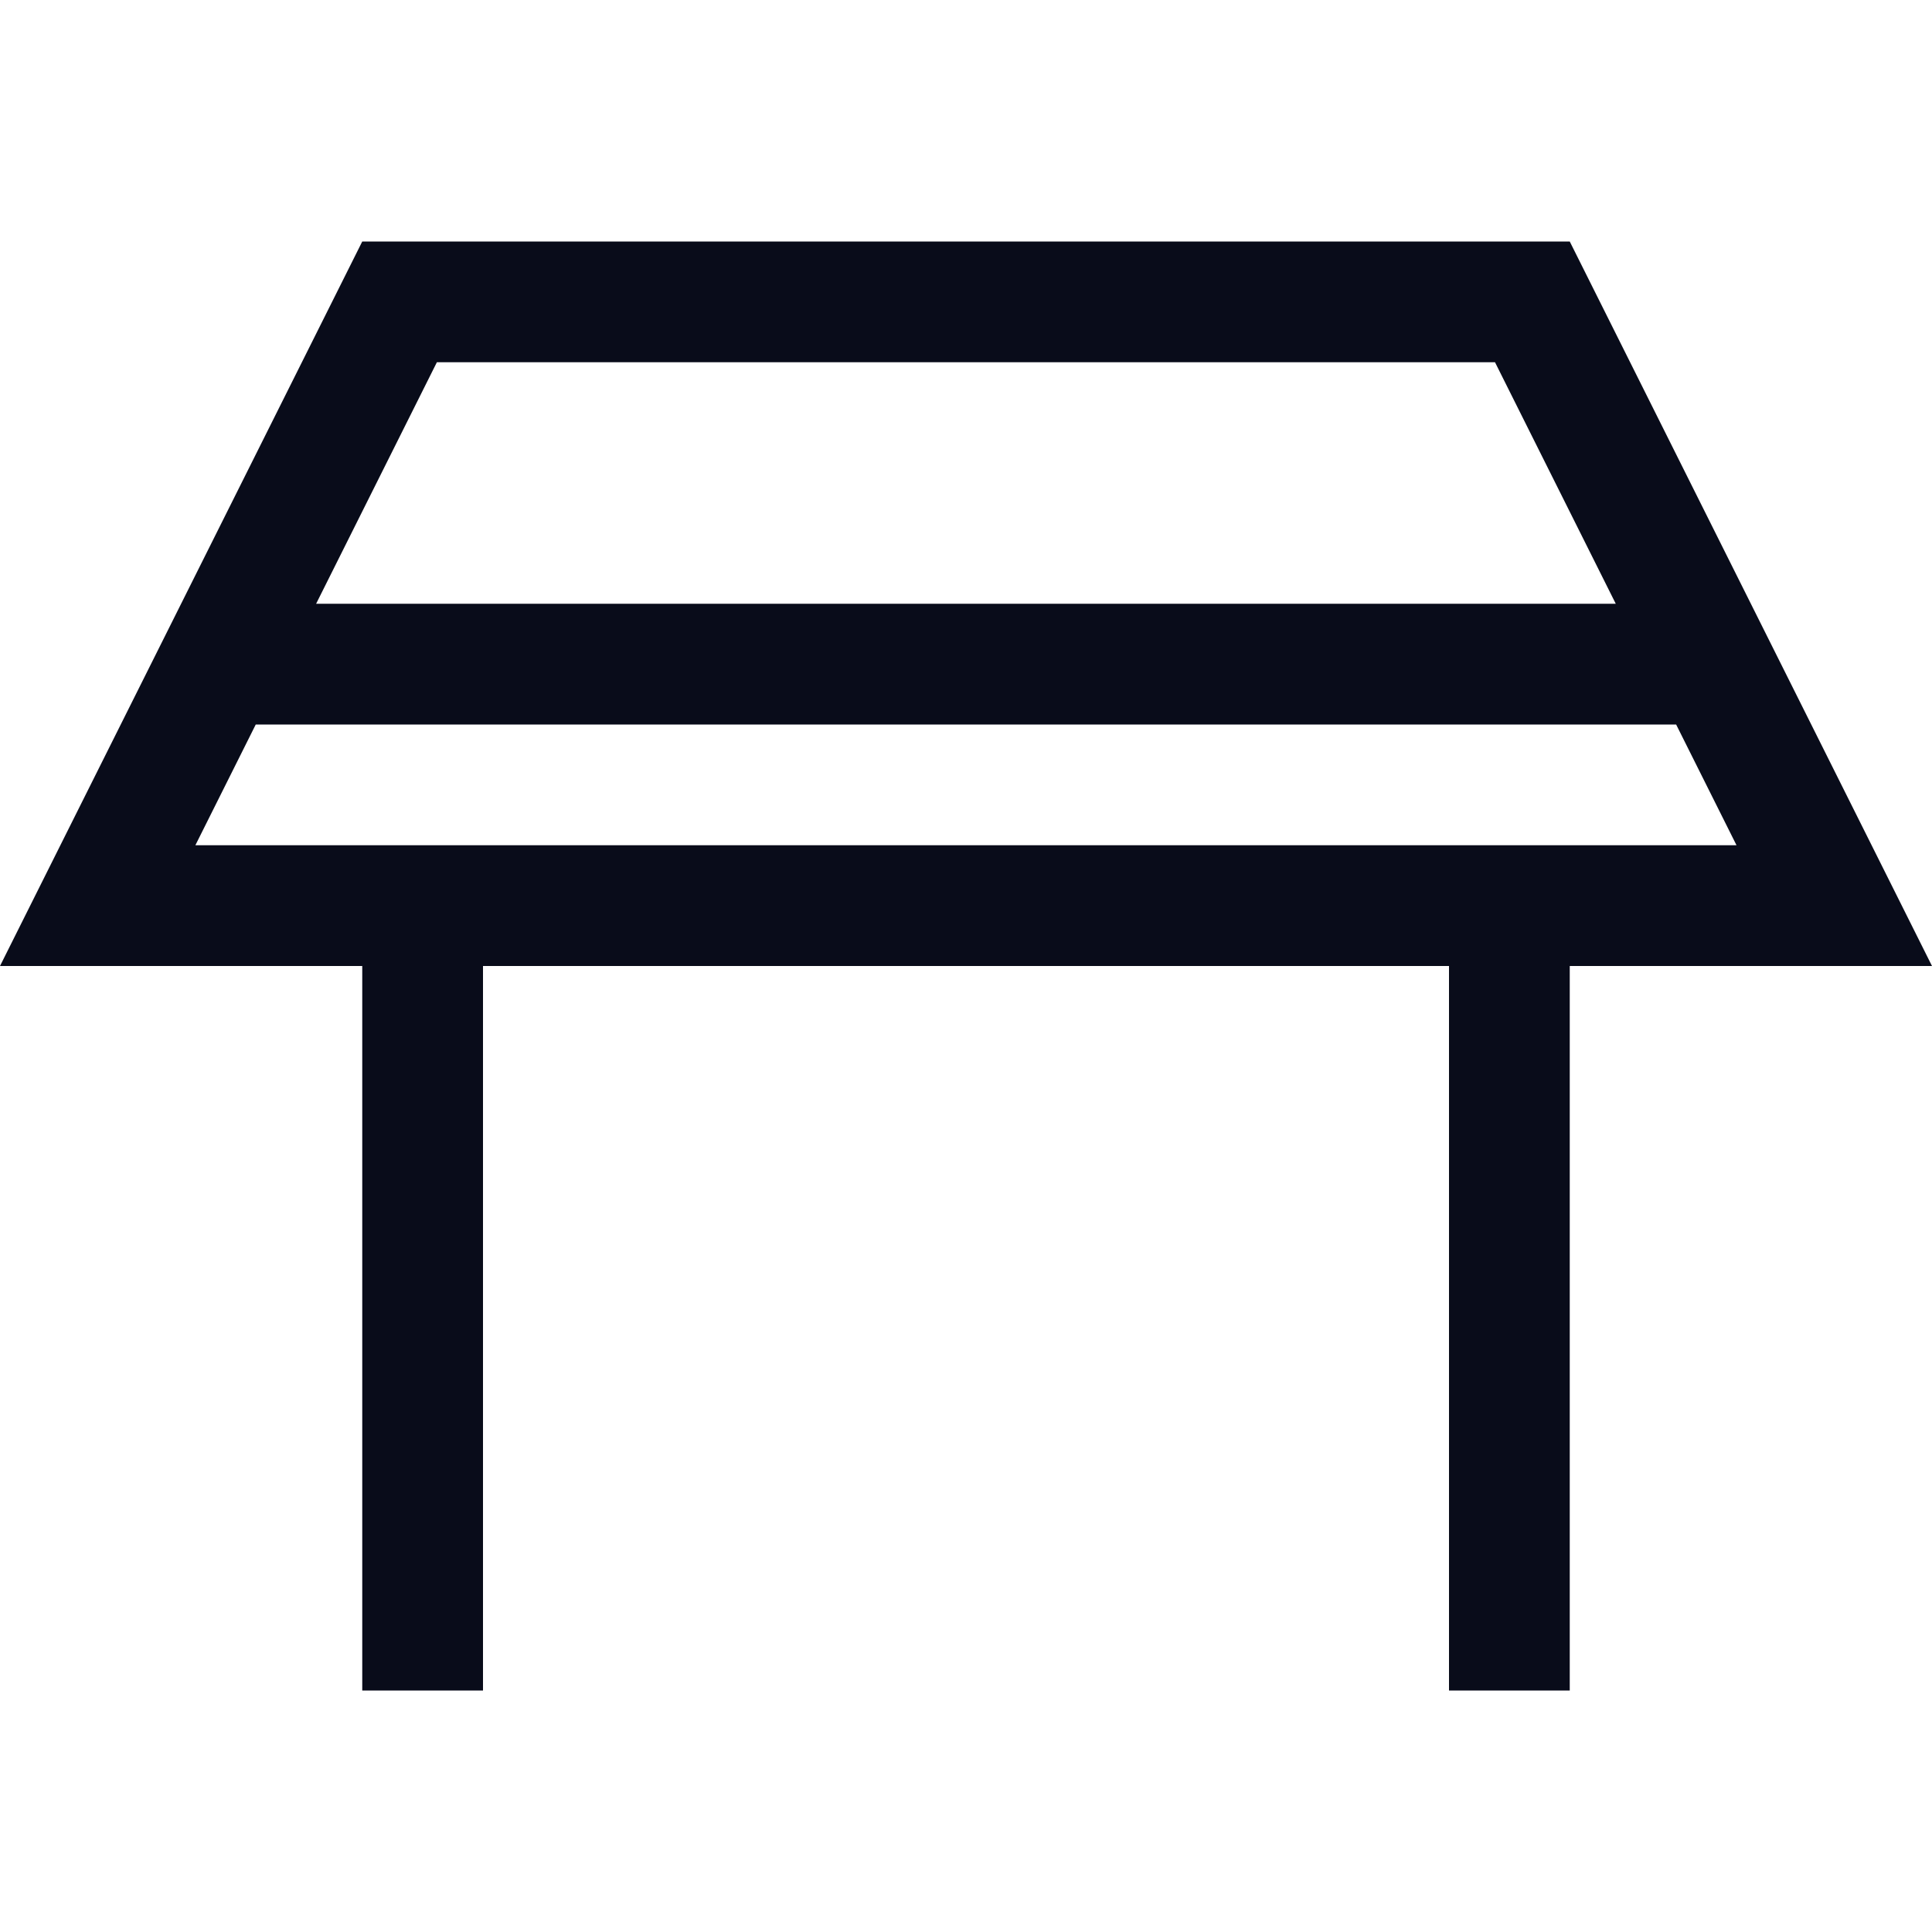
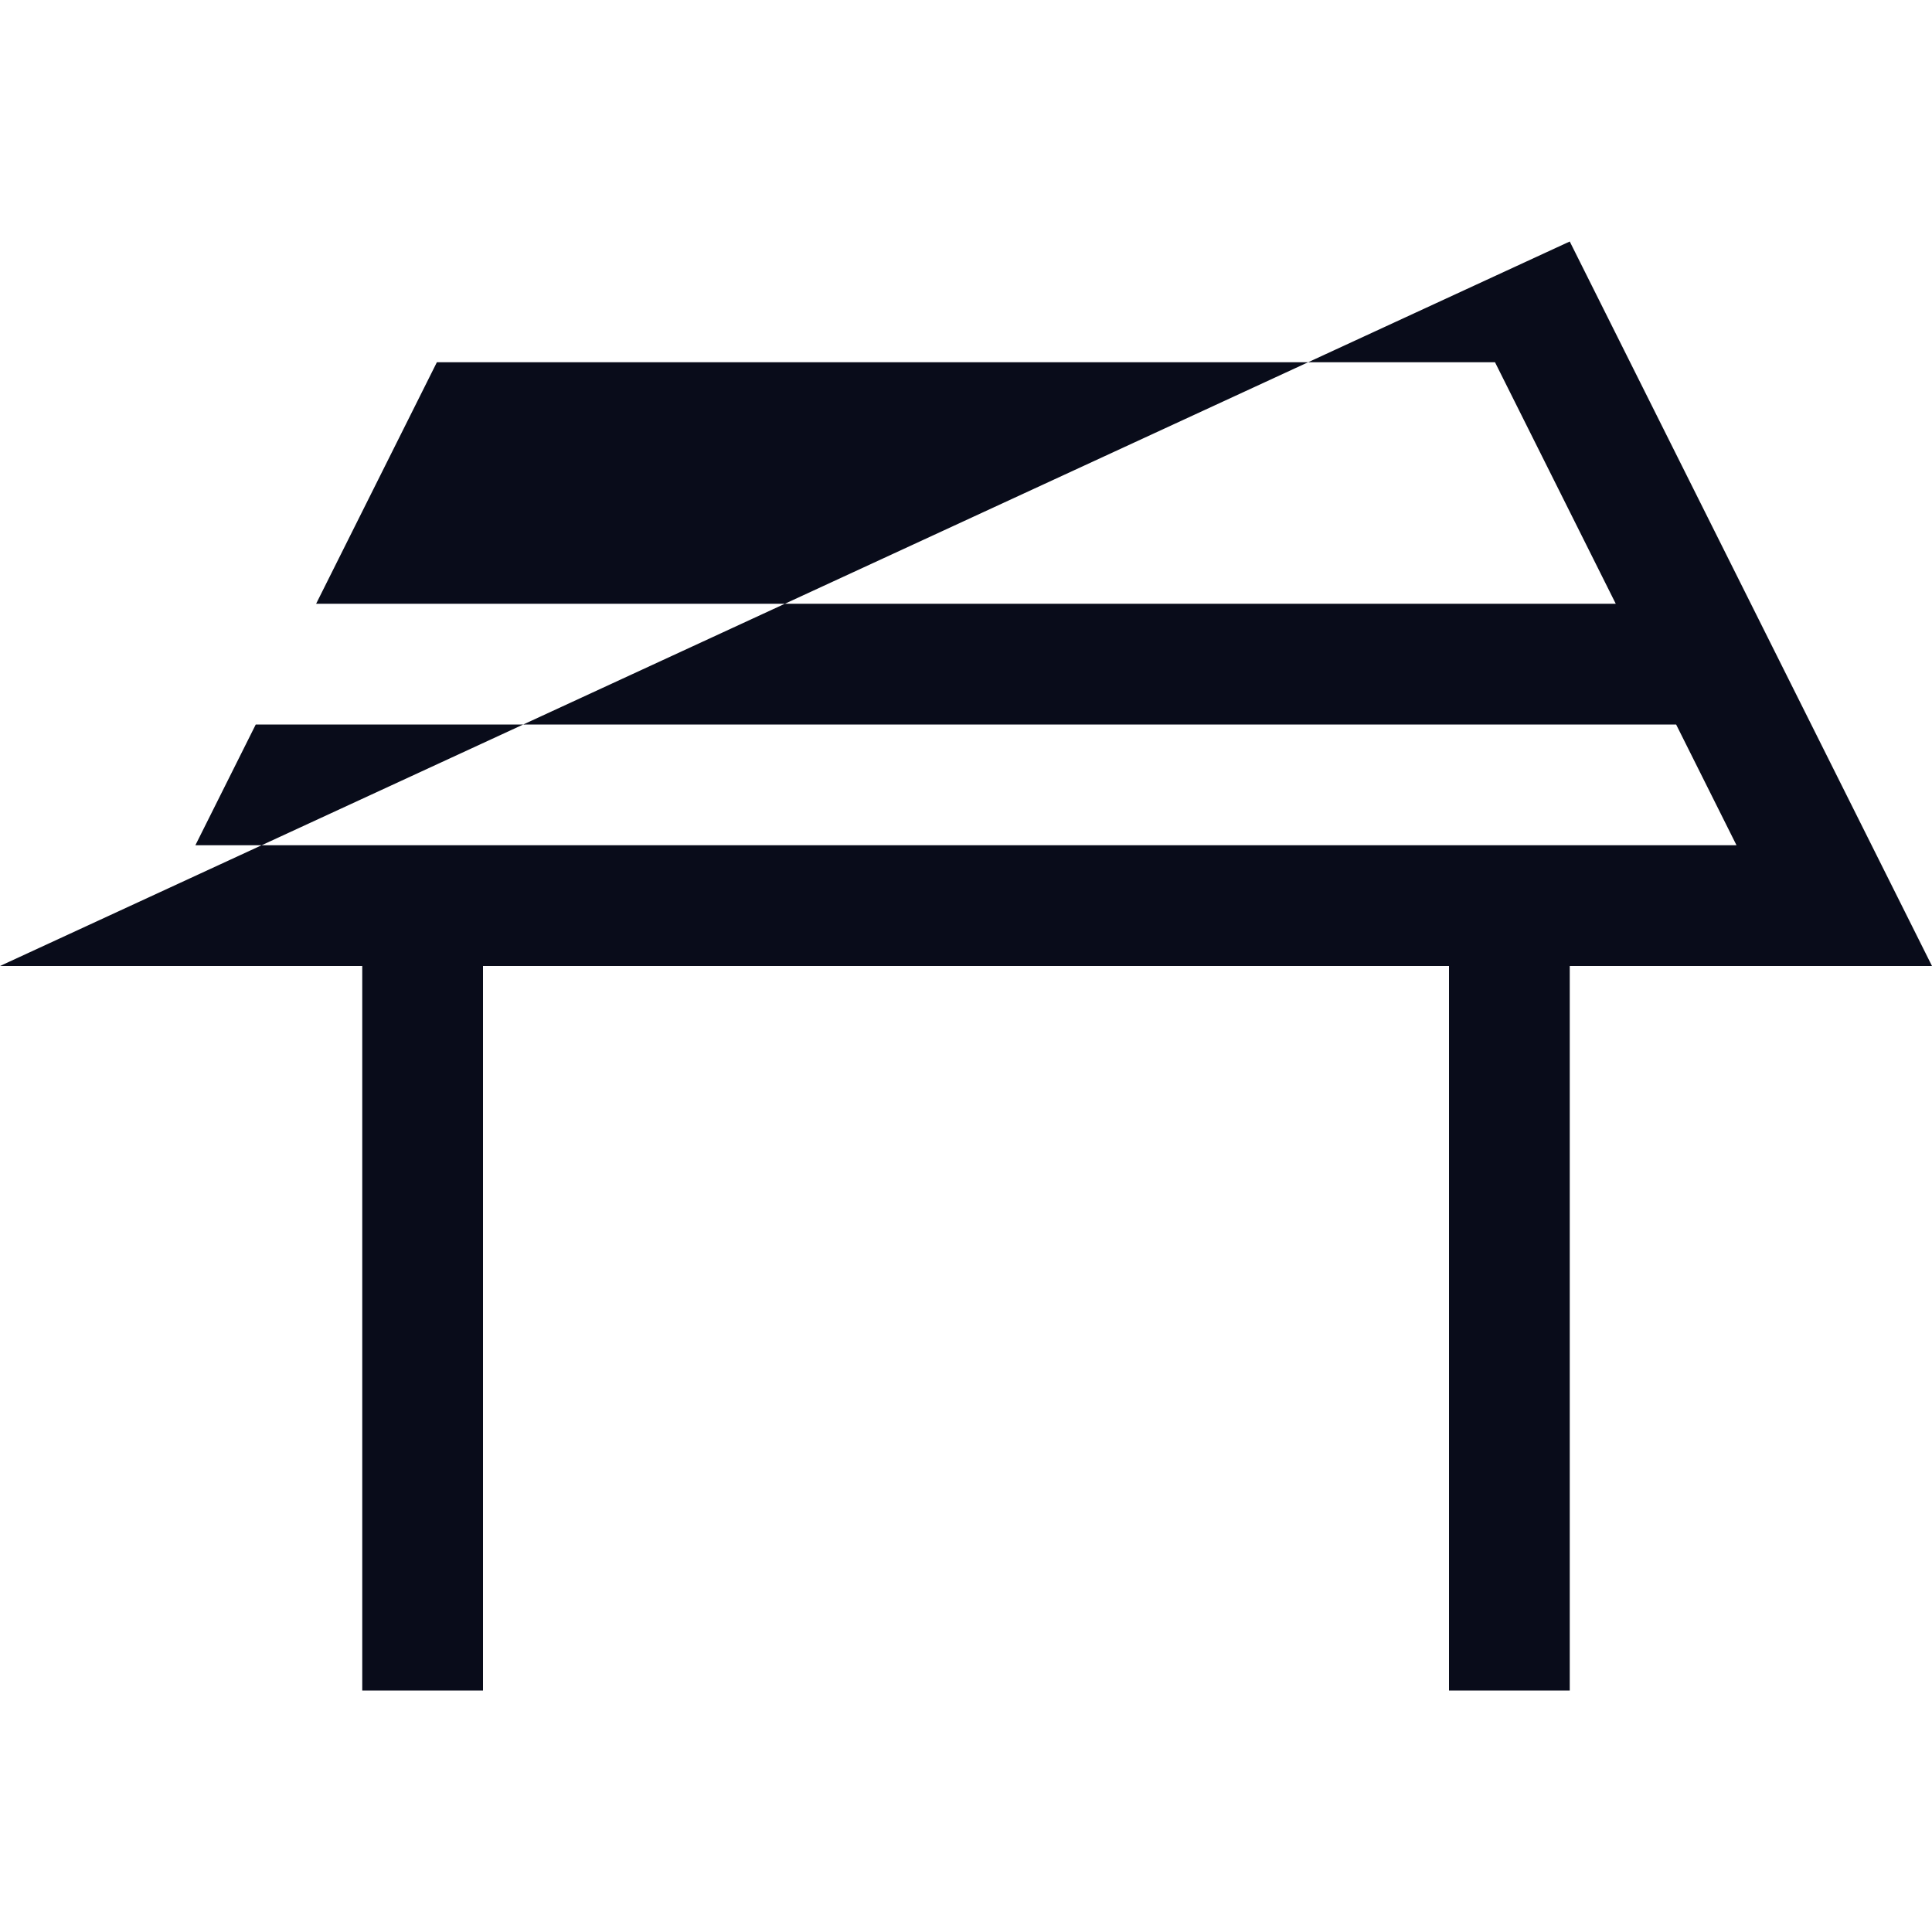
<svg xmlns="http://www.w3.org/2000/svg" width="16px" height="16px" viewBox="0 0 16 16" version="1.1">
  <title>服务区图标/花洒备份_33@2x</title>
  <g id="页面-1" stroke="none" stroke-width="1" fill="none" fill-rule="evenodd">
    <g id="切图汇总" transform="translate(-508, -390)">
      <g id="服务区图标/花洒备份-15" transform="translate(508, 390)">
-         <rect id="矩形" x="0" y="0" width="16" height="16" />
-         <path d="M13,2 L16,8 L13,8 L13,14 L12,14 L12,8 L4,8 L4,14 L3,14 L3,8 L0,8 L3,2 L13,2 Z M13.881,6 L2.118,6 L1.618,7 L14.381,7 L13.881,6 Z M12.381,3 L3.618,3 L2.618,5 L13.381,5 L12.381,3 Z" id="形状结合" fill="#090C1A" />
+         <path d="M13,2 L16,8 L13,8 L13,14 L12,14 L12,8 L4,8 L4,14 L3,14 L3,8 L0,8 L13,2 Z M13.881,6 L2.118,6 L1.618,7 L14.381,7 L13.881,6 Z M12.381,3 L3.618,3 L2.618,5 L13.381,5 L12.381,3 Z" id="形状结合" fill="#090C1A" />
      </g>
    </g>
  </g>
</svg>